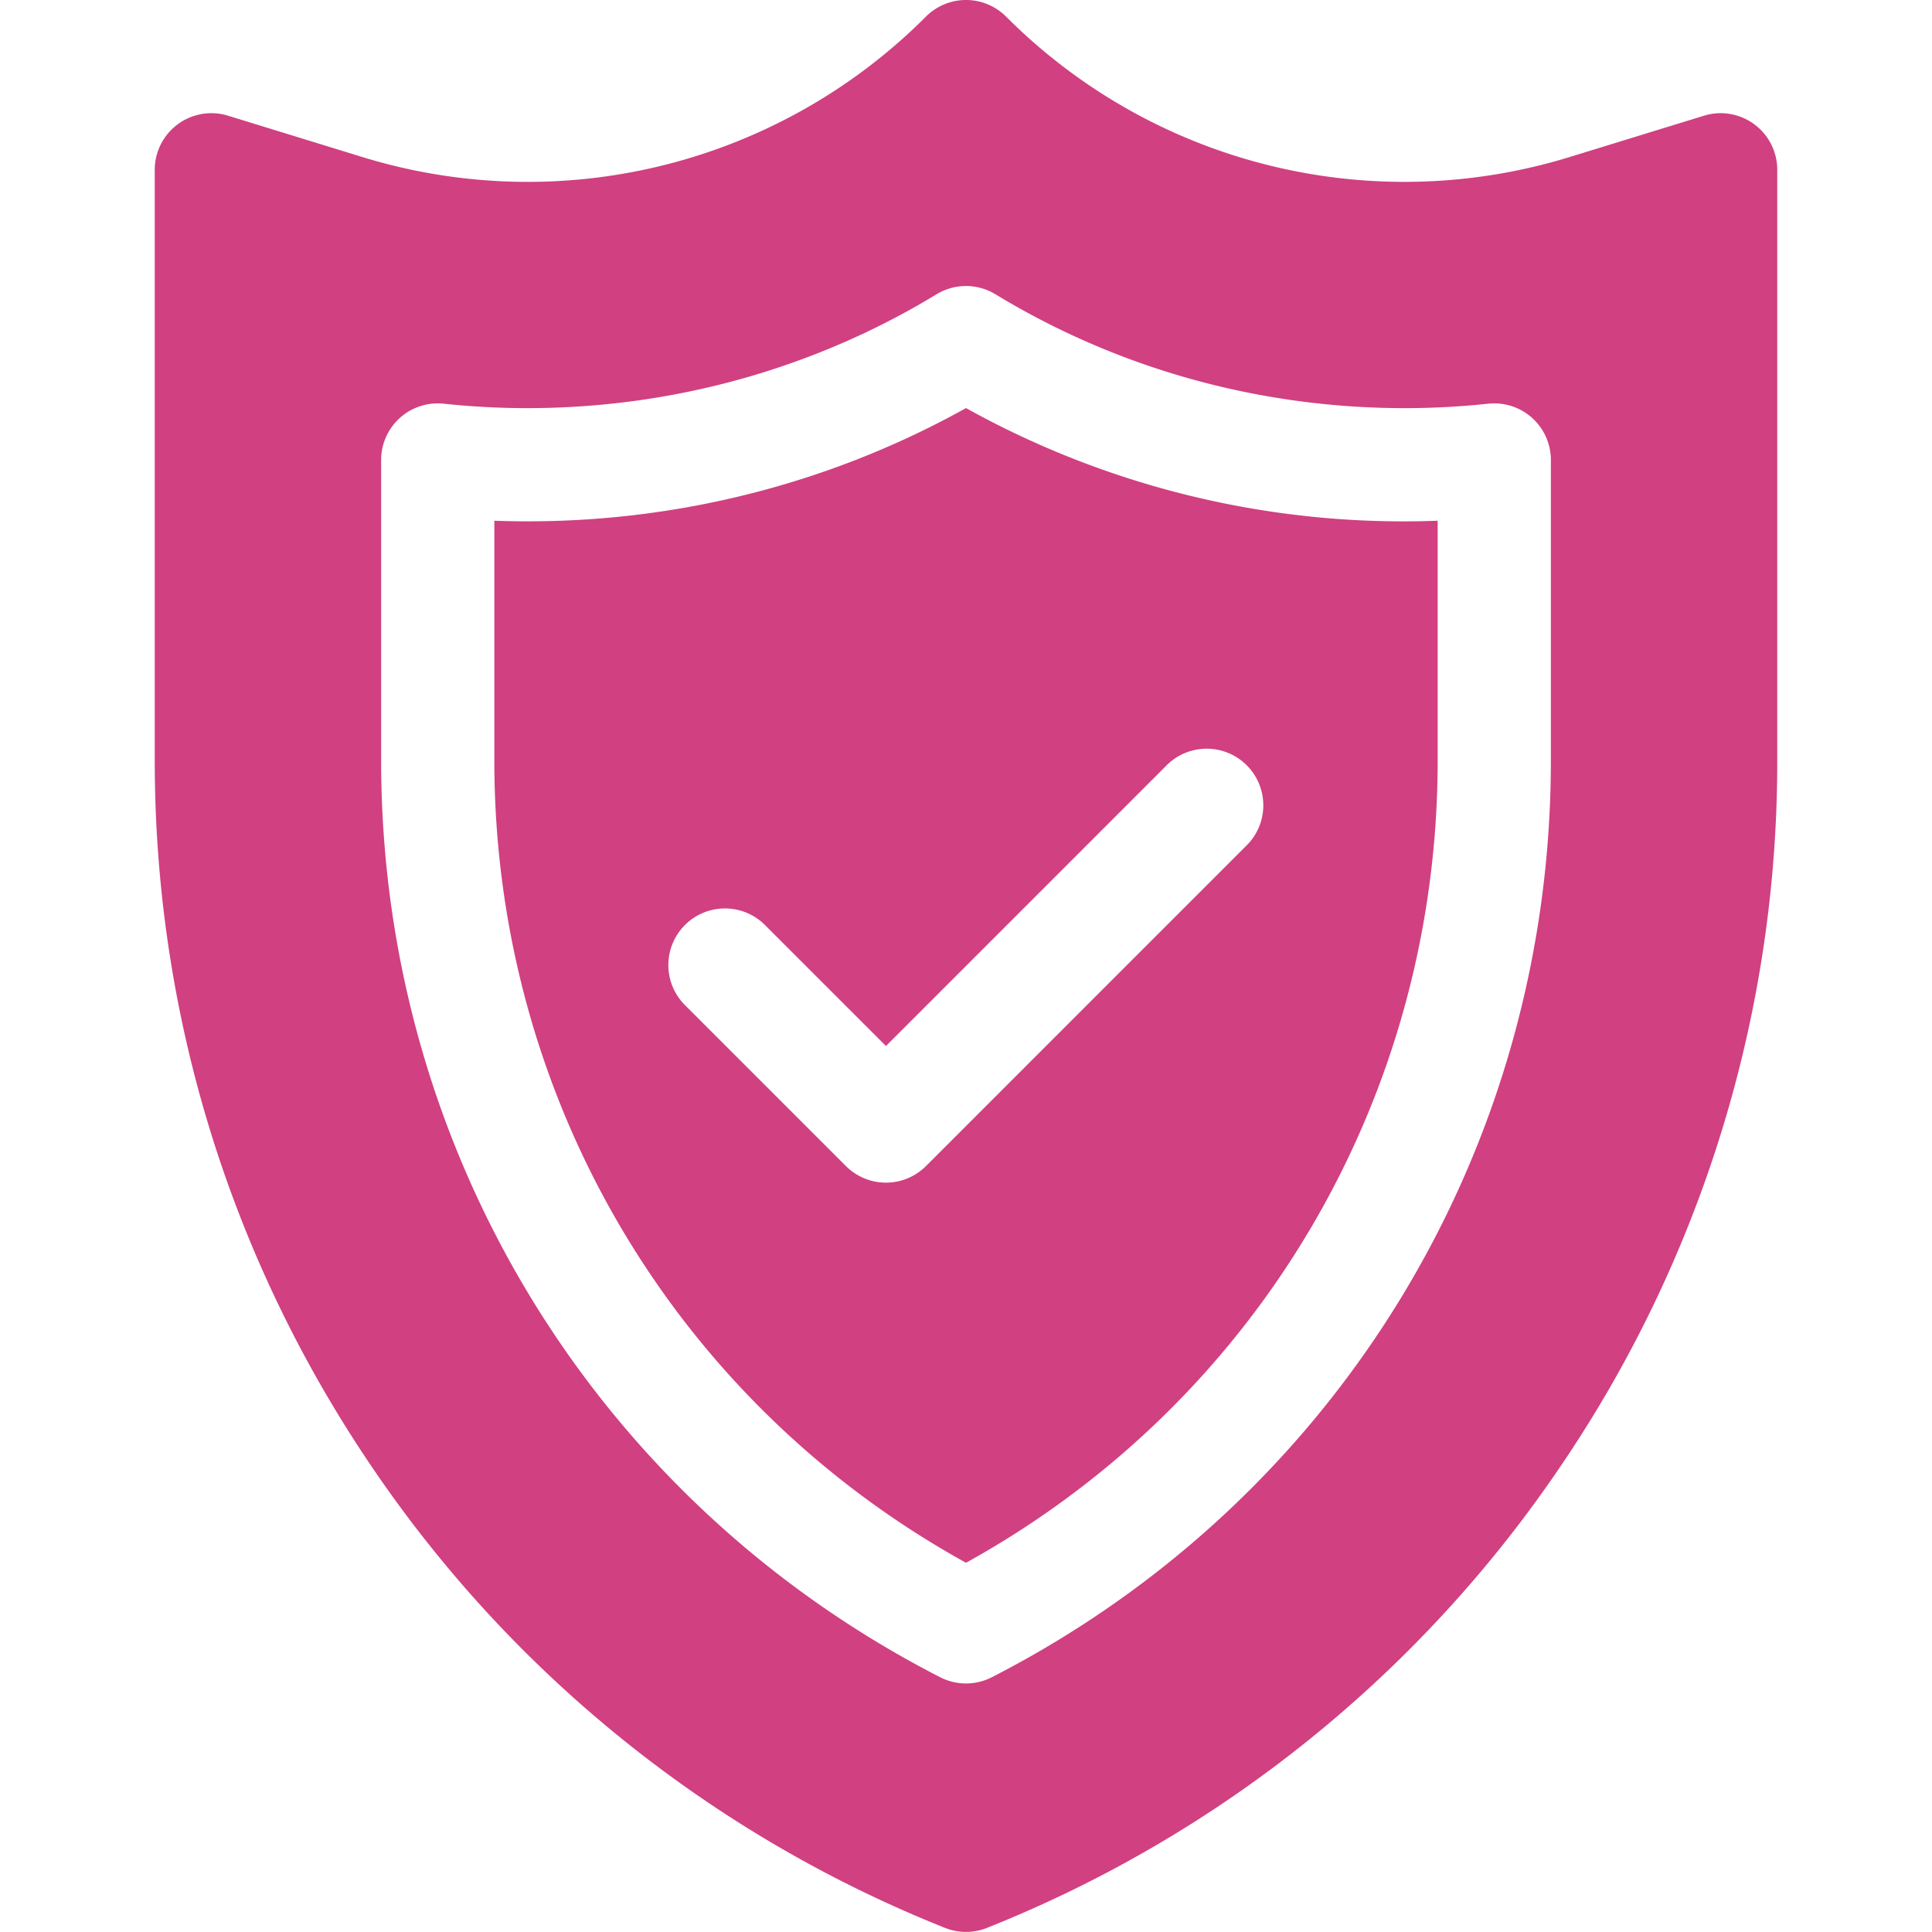
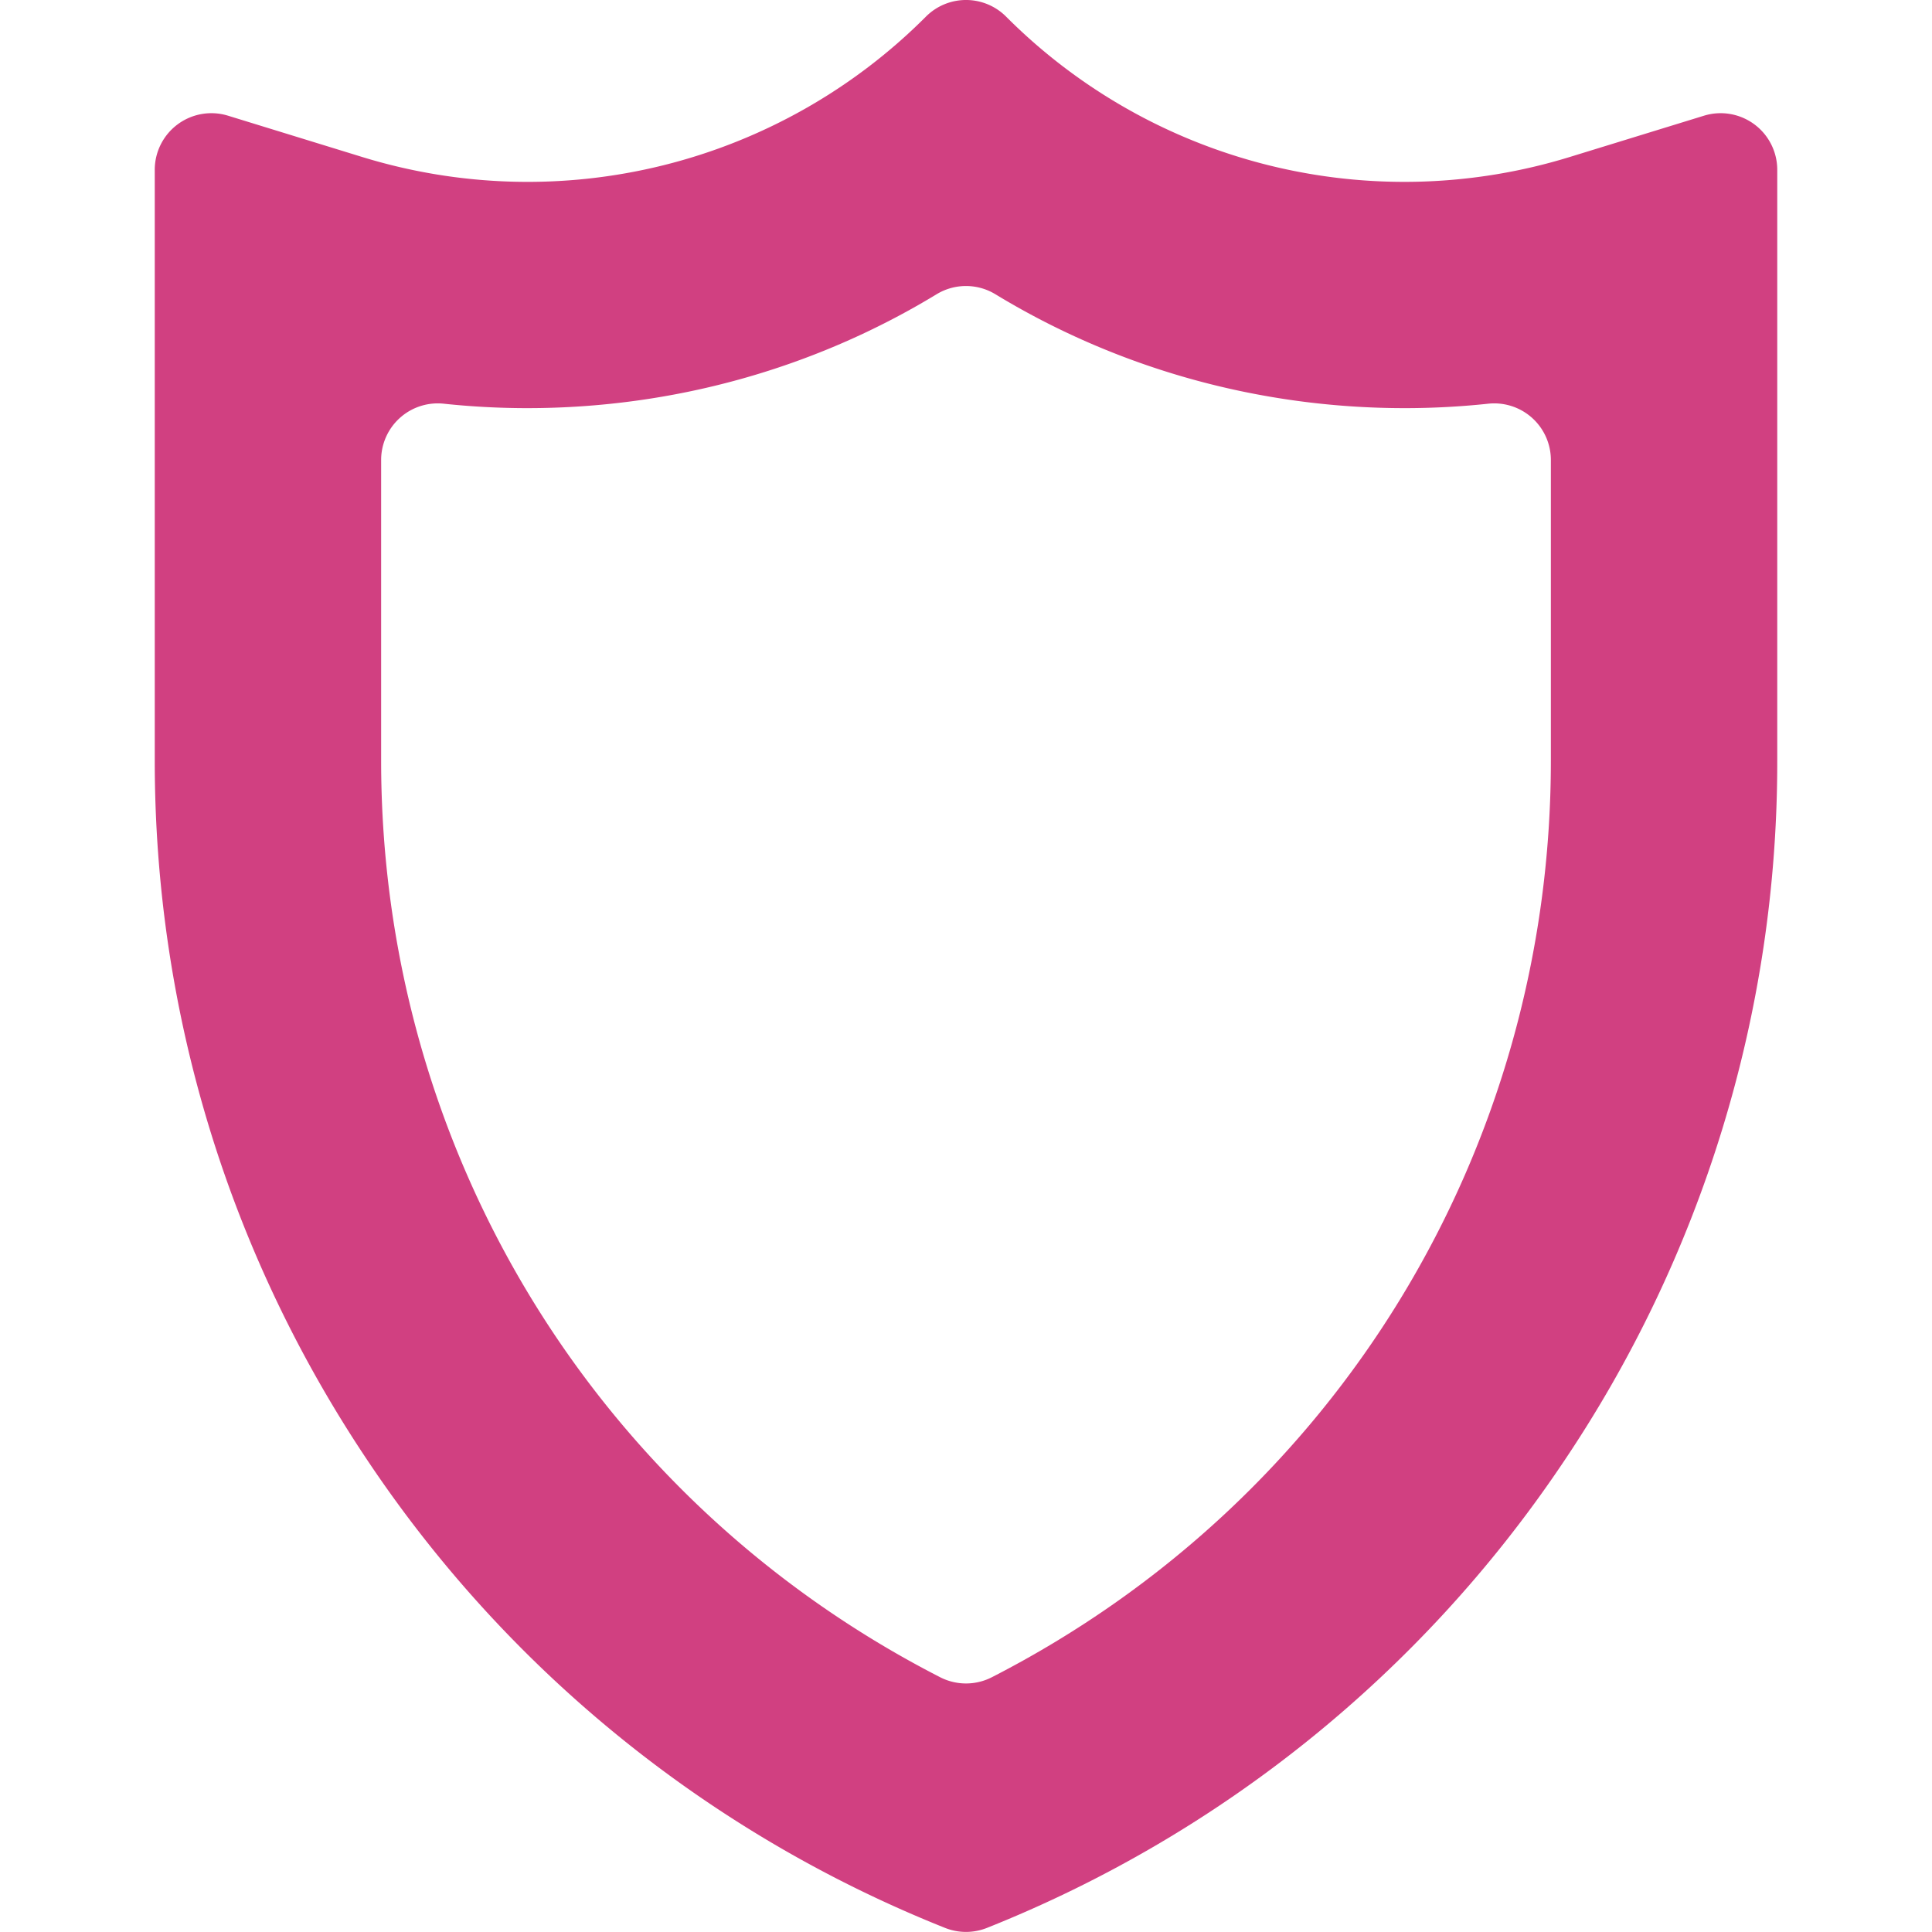
<svg xmlns="http://www.w3.org/2000/svg" width="44.572" height="44.57" viewBox="1167.606 1293.966 66.202 78.827">
  <g data-name="Group 312">
-     <path d="M1200.707 1310.617c-5.824 3.242-12.474 4.843-19.245 4.596v9.79c0 13.719 7.343 26.149 19.245 32.728 11.902-6.579 19.245-19.009 19.245-32.728v-9.79a36.782 36.782 0 0 1-19.245-4.596Zm11.43 17.864-13.063 13.064a2.311 2.311 0 0 1-3.266 0l-6.532-6.532a2.31 2.31 0 1 1 3.266-3.266l4.899 4.899 11.43-11.431a2.31 2.31 0 1 1 3.267 3.266Z" fill="#d14081" fill-rule="evenodd" data-name="Path 200" />
    <path d="m1230.818 1298.687-5.448 1.676a22.95 22.95 0 0 1-23.03-5.722 2.311 2.311 0 0 0-3.267.002 22.952 22.952 0 0 1-23.03 5.72l-5.446-1.676a2.311 2.311 0 0 0-2.991 2.209v24.107c0 10.29 3.049 20.235 8.819 28.757a51.098 51.098 0 0 0 23.424 18.868c.551.22 1.165.22 1.716 0a51.1 51.1 0 0 0 23.424-18.868 51.103 51.103 0 0 0 8.819-28.757v-24.107a2.31 2.31 0 0 0-2.99-2.209Zm-6.247 26.316c0 15.86-8.741 30.19-22.811 37.399a2.314 2.314 0 0 1-2.106 0c-14.07-7.209-22.811-21.539-22.811-37.399v-12.269a2.31 2.31 0 0 1 2.555-2.296c1.125.12 2.272.181 3.408.181 5.926 0 11.7-1.607 16.701-4.647a2.31 2.31 0 0 1 2.399 0c5.001 3.04 10.777 4.647 16.702 4.647 1.136 0 2.283-.061 3.408-.181a2.31 2.31 0 0 1 2.555 2.296v12.27Z" fill="#d14081" fill-rule="evenodd" data-name="Path 201" />
  </g>
</svg>